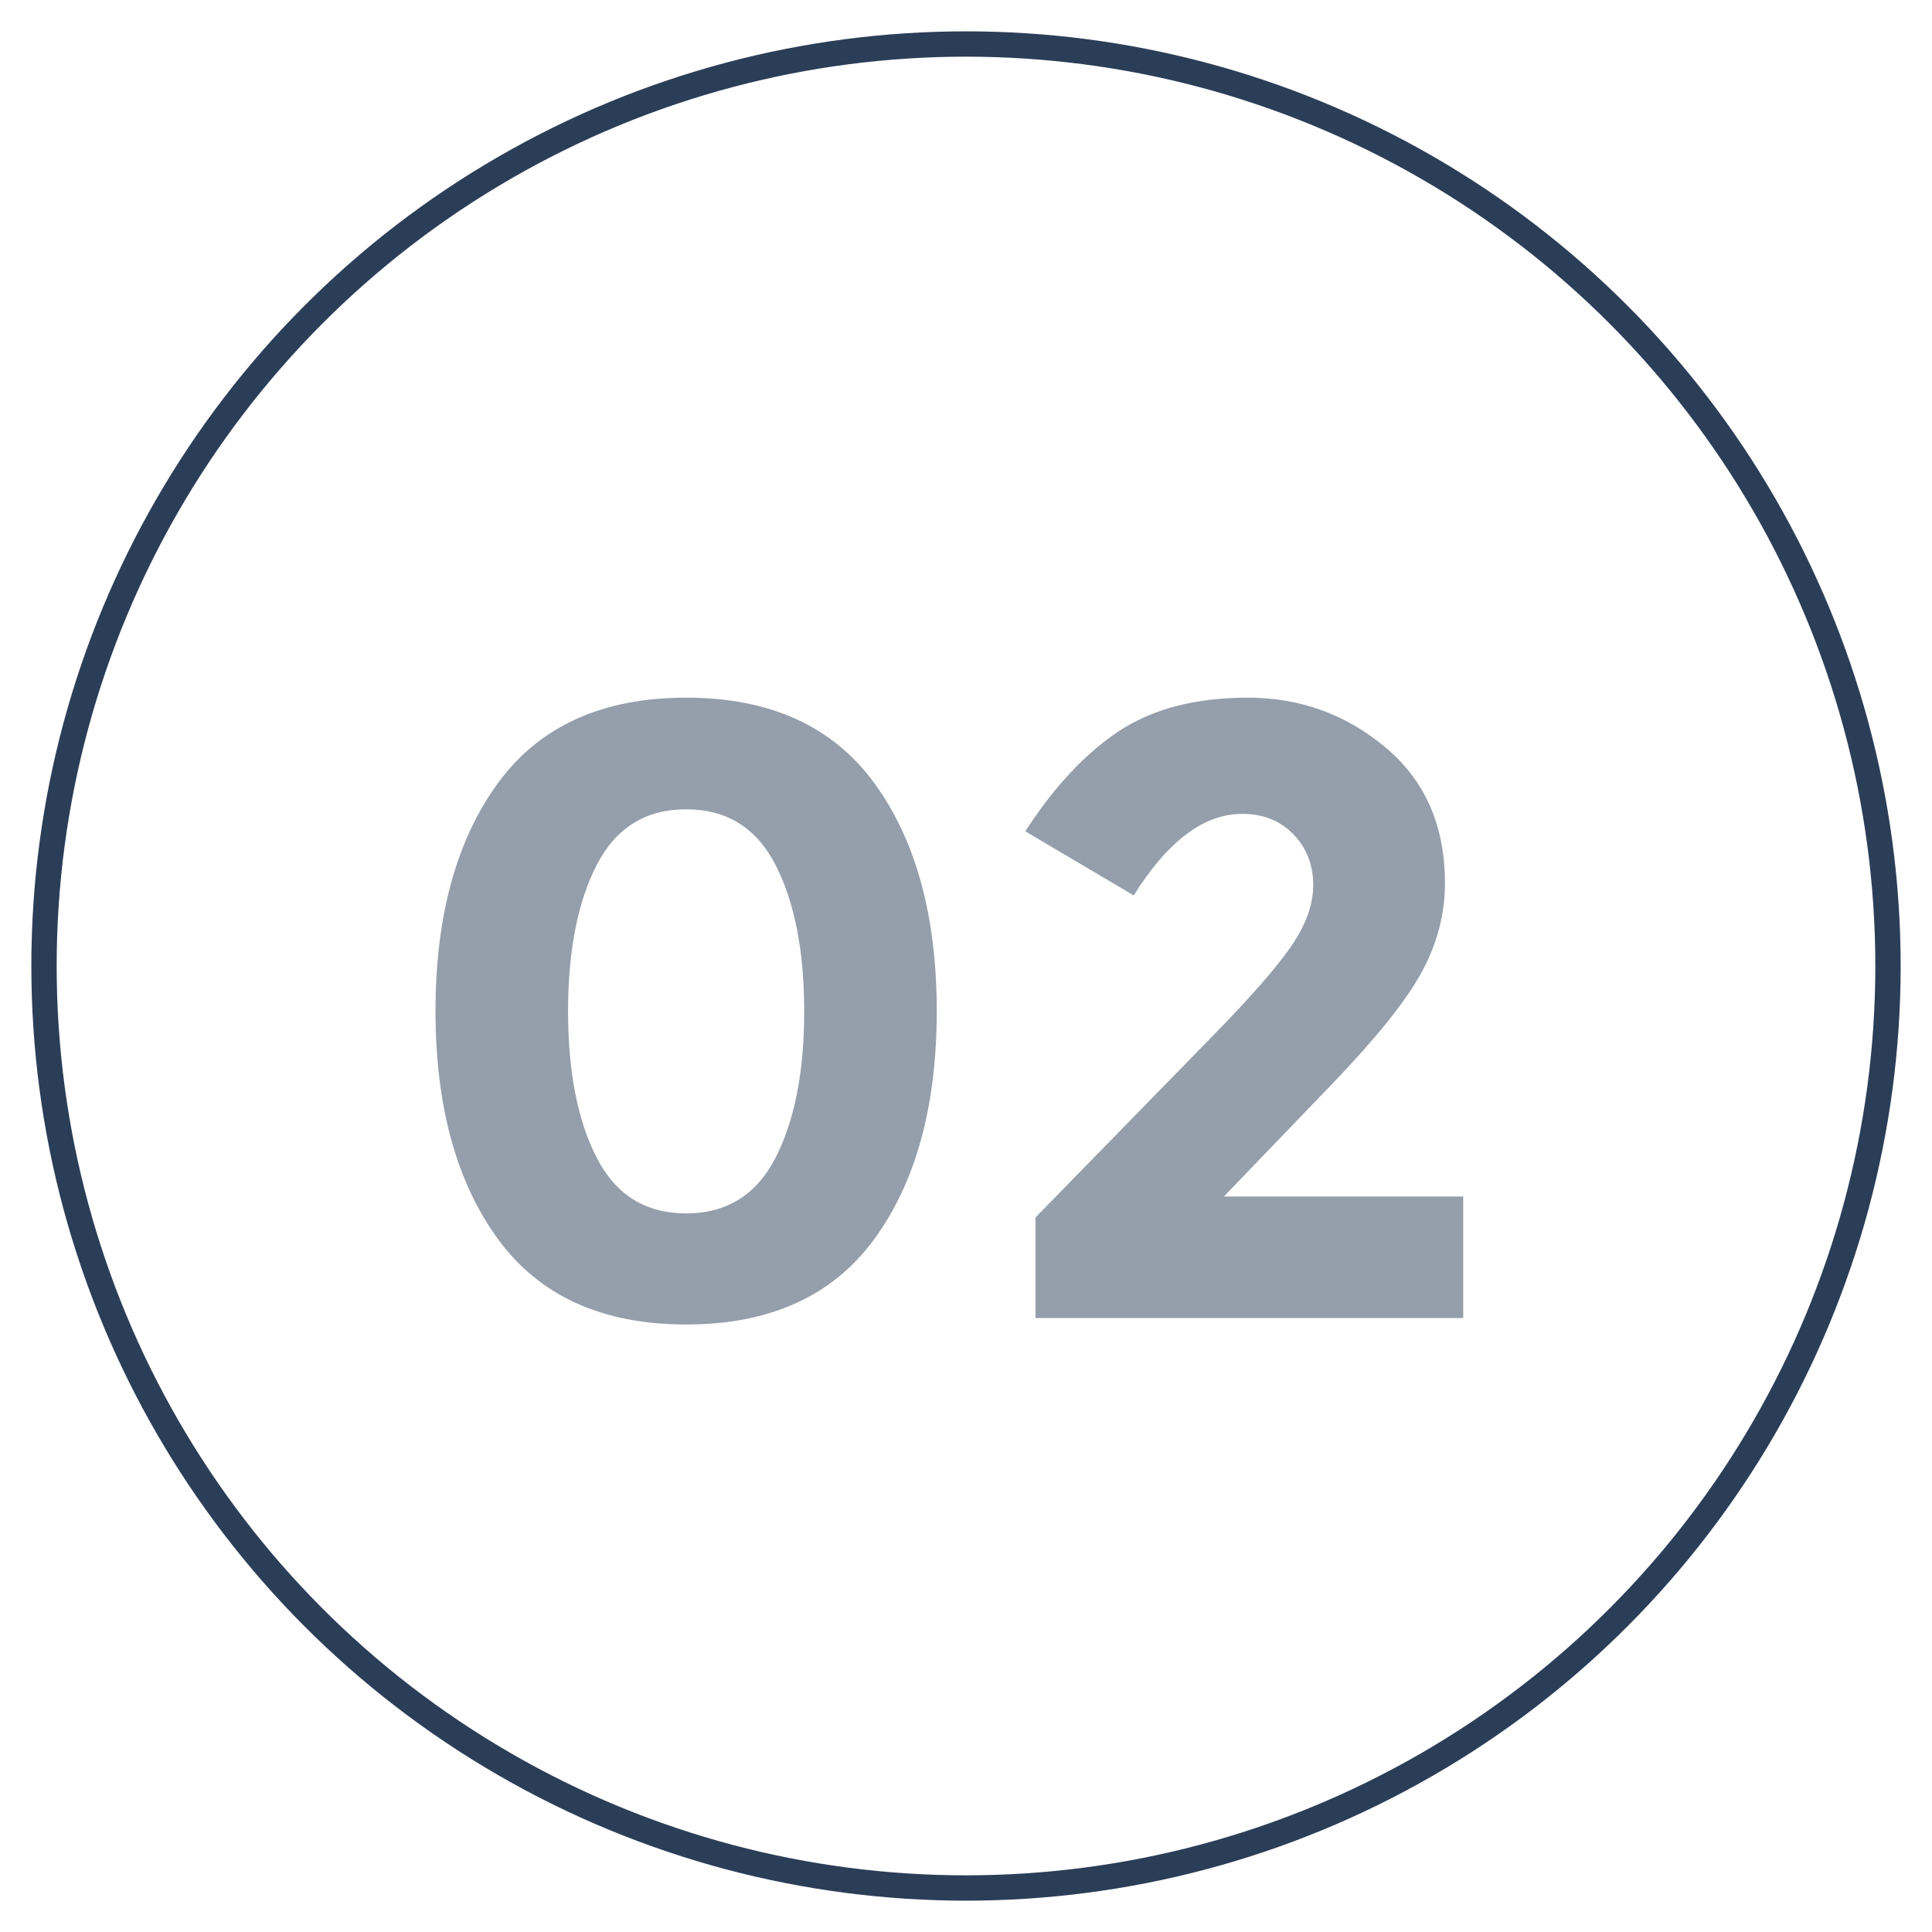
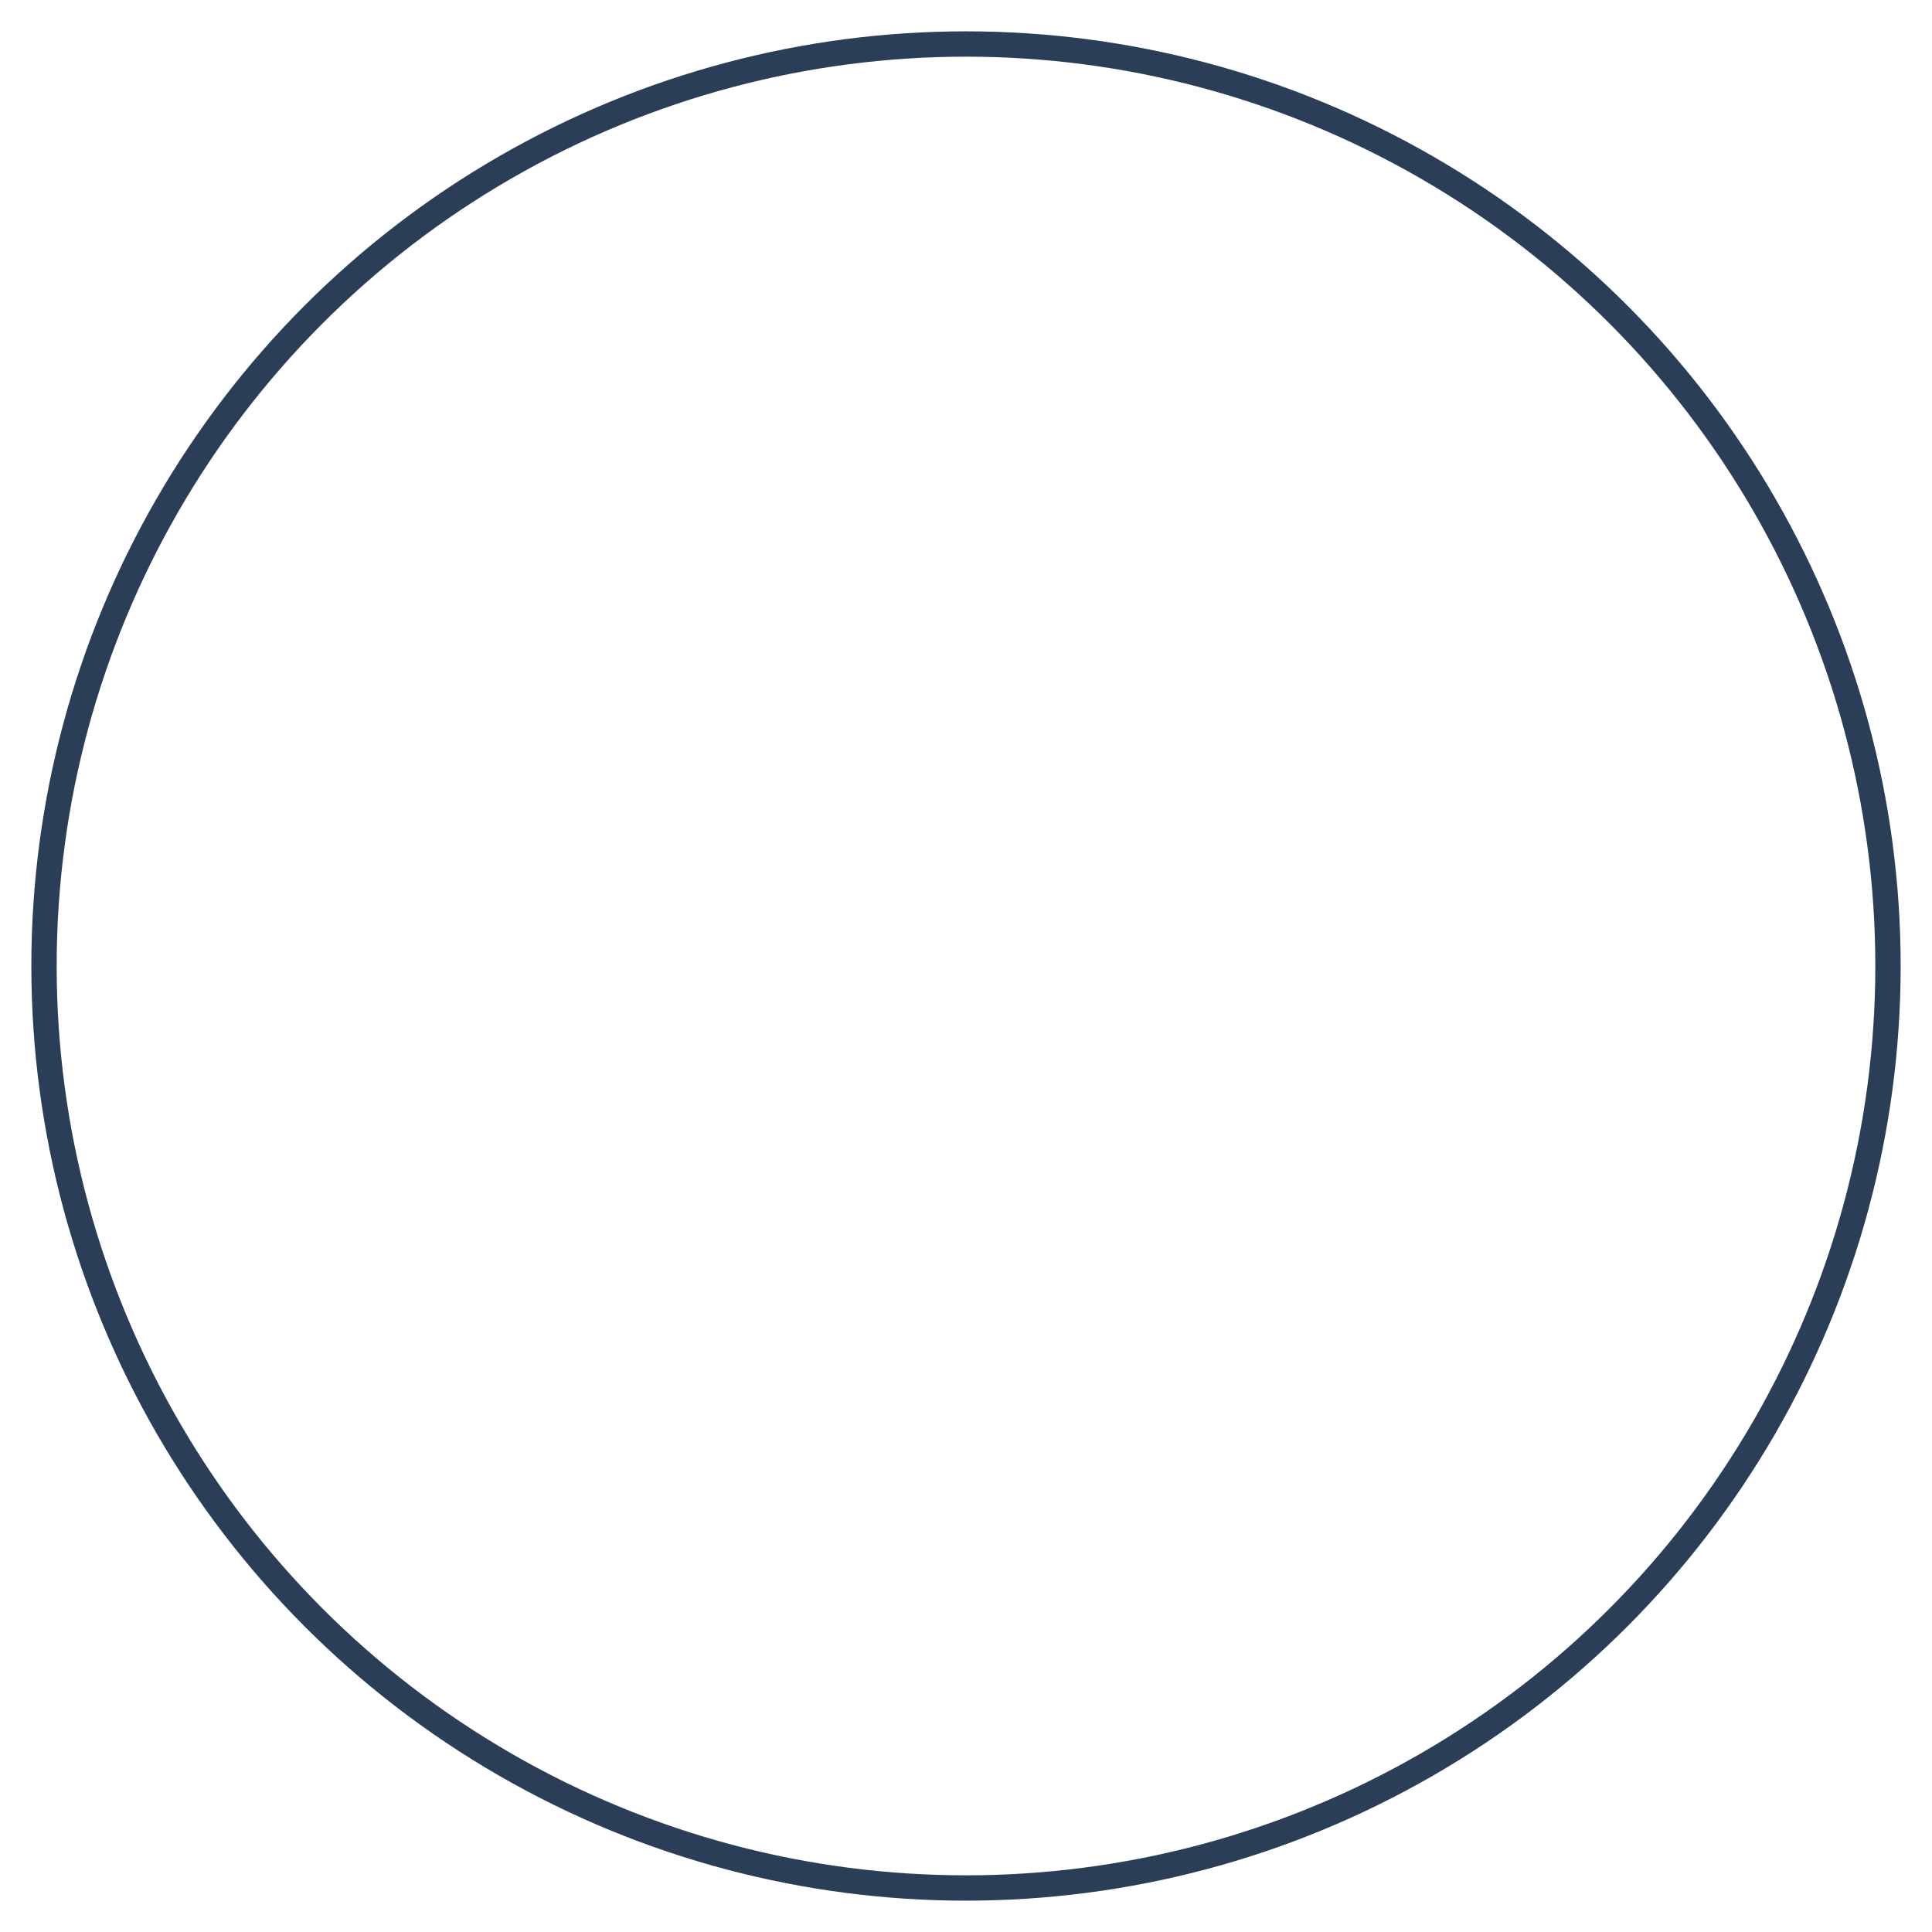
<svg xmlns="http://www.w3.org/2000/svg" id="Capa_1" x="0px" y="0px" viewBox="0 0 72 72" style="enable-background:new 0 0 72 72;" xml:space="preserve">
  <style type="text/css">	.st0{fill:#FFFFFF;}	.st1{opacity:0.5;}	.st2{fill:#2B3E58;}	.st3{fill:none;stroke:#2B3E58;stroke-width:0.944;stroke-miterlimit:10;}	.st4{fill:url(#SVGID_1_);}	.st5{fill:url(#SVGID_00000012446749166266719860000009372530283728114101_);}	.st6{fill-rule:evenodd;clip-rule:evenodd;fill:#2B3E58;}</style>
  <g>
    <g class="st1">
-       <path class="st2" d="M25.57,49.36c-3.12,0-5.46-1.06-7.01-3.18c-1.55-2.12-2.33-4.96-2.33-8.5s0.78-6.38,2.33-8.5   c1.55-2.12,3.89-3.18,7.01-3.18c3.12,0,5.46,1.06,7.01,3.18c1.55,2.12,2.33,4.96,2.33,8.5s-0.78,6.38-2.33,8.5   C31.03,48.3,28.69,49.36,25.57,49.36z M22.24,32.23c-0.71,1.38-1.07,3.2-1.07,5.46s0.36,4.08,1.07,5.46s1.82,2.07,3.33,2.07   c1.51,0,2.62-0.69,3.33-2.07c0.71-1.38,1.07-3.2,1.07-5.46s-0.36-4.08-1.07-5.46c-0.71-1.38-1.82-2.07-3.33-2.07   C24.06,30.16,22.95,30.85,22.24,32.23z" />
-       <path class="st2" d="M48.08,35.32c0.57-0.81,0.86-1.59,0.86-2.34c0-0.75-0.25-1.38-0.74-1.89c-0.5-0.51-1.13-0.76-1.91-0.76   c-1.42,0-2.77,1.01-4.04,3.04l-4.04-2.39c1.06-1.64,2.21-2.88,3.47-3.72c1.26-0.84,2.87-1.26,4.82-1.26   c1.95,0,3.66,0.62,5.14,1.86c1.48,1.24,2.21,2.93,2.21,5.06c0,1.16-0.3,2.28-0.89,3.35c-0.59,1.07-1.69,2.43-3.28,4.09l-4.07,4.23   h8.92v4.53H38.59v-3.75l6.63-6.79C46.56,37.21,47.51,36.13,48.08,35.32z" />
-     </g>
+       </g>
    <circle class="st3" cx="36" cy="36" r="34.36" />
  </g>
</svg>